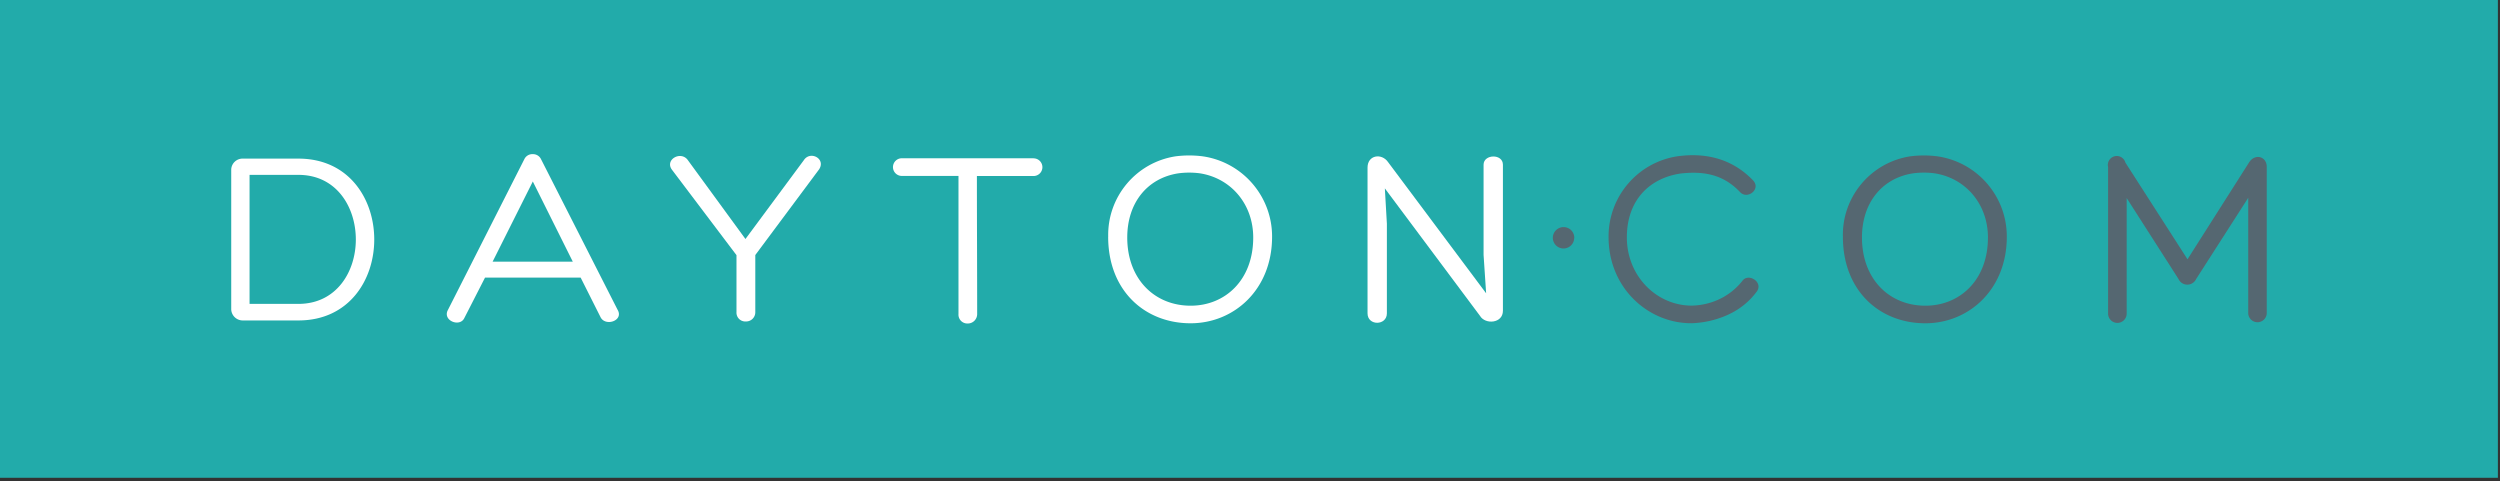
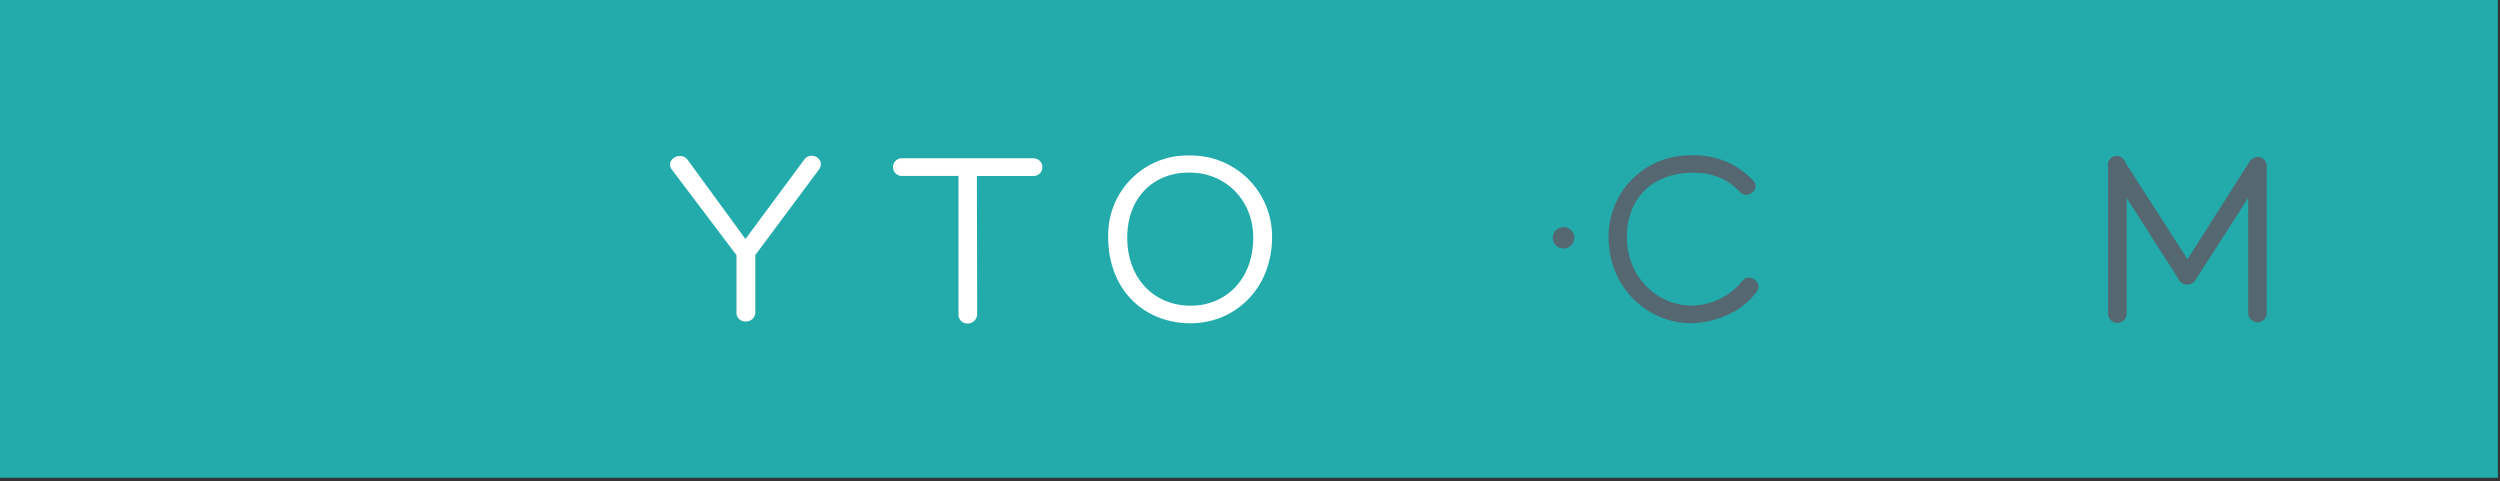
<svg xmlns="http://www.w3.org/2000/svg" width="566" height="109" viewBox="0 0 566 109">
  <rect x="0" y="0" width="566" height="109" fill="#333333" stroke="none" />
  <g fill="none" fill-rule="evenodd">
    <path fill="#22ABAA" d="M0 0h565.52v108.17H0z" />
-     <path fill="#FFF" fill-rule="nonzero" d="M55 72.55a2.61 2.61 0 0 1-2.65-2.48V38.33A2.57 2.57 0 0 1 55 35.91h12.56c11.46 0 17.17 9.16 17.17 18.32S79 72.55 67.56 72.55H55zm1.5-3.75h11.06c8.64 0 13-7.32 13-14.58s-4.32-14.63-13-14.63H56.5v29.22-.01zM109.8 62.87L105.13 72c-1 2.13-4.84.64-3.8-1.67L118.73 36a2 2 0 0 1 1.9-1.1 2 2 0 0 1 1.84 1.1l17.34 34.11c1.5 2.48-2.77 3.92-3.86 1.67l-4.49-8.93H109.8v.02zm10.83-21.78l-9.1 18.15h18.15l-9.05-18.15z" />
    <path fill="#FFF" d="M166.72 57.74l-14.58-19.3c-1.73-2.3 2.07-4.44 3.63-2.13l13 17.8L182 36.25c1.44-2.19 5-.34 3.46 2.07L171 57.74v12.91a2.08 2.08 0 0 1-2.13 2.13 2 2 0 0 1-2.13-2.13V57.74h-.02zM234 35.85a2 2 0 0 1 0 4h-12.83c0 10.37.06 20.92.06 31.29a2.13 2.13 0 0 1-2.23 2.1 2 2 0 0 1-2-2.13V39.83h-12.83a2 2 0 0 1 0-4H234v.02z" />
    <path fill="#FFF" fill-rule="nonzero" d="M250.9 53.6c-.21-9.045 6.327-16.84 15.27-18.21a24 24 0 0 1 6.11 0c9.045 1.306 15.749 9.071 15.72 18.21 0 12-8.64 19.59-18.44 19.59-10.37 0-18.67-7.37-18.67-19.59m4.32.17c0 9.45 6.22 15.44 14.35 15.44 7.78 0 14.17-5.76 14.17-15.44 0-7.43-4.9-13.37-12-14.52a18.26 18.26 0 0 0-5 0c-7 1.1-11.52 6.68-11.52 14.52" />
-     <path fill="#FFF" d="M335.88 37.29c0-2.42 4.38-2.54 4.38 0v33.07c0 2.88-4 3.17-5.19 1.15l-21.54-28.86.46 8v20.29c0 2.82-4.38 2.88-4.38 0v-33c0-2.88 3.23-3.34 4.67-1.21l22.18 29.67-.58-8.7V37.29z" />
    <path fill="#556771" d="M356.4 53.84a2.42 2.42 0 1 1-2.4-2.42 2.41 2.41 0 0 1 2.42 2.42M391.54 71.11a21.59 21.59 0 0 1-8.64 2.07c-9.85 0-18.72-8.07-18.72-19.48-.083-9.141 6.571-16.951 15.61-18.32 6.74-.92 12.62.75 17.17 5.53 1.73 2-1.38 4.32-3 2.59-3.92-4.15-8.47-4.78-13.54-4.21-7.09 1.1-12.1 6.11-12.1 14.46 0 8.76 6.74 15.44 14.69 15.44a15.28 15.28 0 0 0 6.68-1.67 14.63 14.63 0 0 0 4.73-3.86c1.33-2 4.84.17 3.34 2.31a16.42 16.42 0 0 1-6.22 5.13" />
-     <path fill="#556771" fill-rule="nonzero" d="M417.23 53.6c-.21-9.045 6.327-16.84 15.27-18.21a24 24 0 0 1 6.11 0c9.05 1.301 15.758 9.068 15.73 18.21 0 12-8.64 19.59-18.44 19.59-10.37 0-18.67-7.37-18.67-19.59m4.32.17c0 9.45 6.22 15.44 14.35 15.44 7.78 0 14.17-5.76 14.17-15.44 0-7.43-4.9-13.37-12-14.52a18.26 18.26 0 0 0-5 0c-7 1.1-11.52 6.68-11.52 14.52" />
    <path fill="#556771" d="M509.19 36.77c1.33-2.08 4-1.38 4 1V71a2.1 2.1 0 0 1-4.19 0V44.78l-11.79 18.38a2.2 2.2 0 0 1-4 0l-11.73-18.32V71a2.105 2.105 0 0 1-4.21 0V37.81a2.023 2.023 0 0 1 3.92-1l14.06 21.89 13.94-21.93z" />
  </g>
</svg>